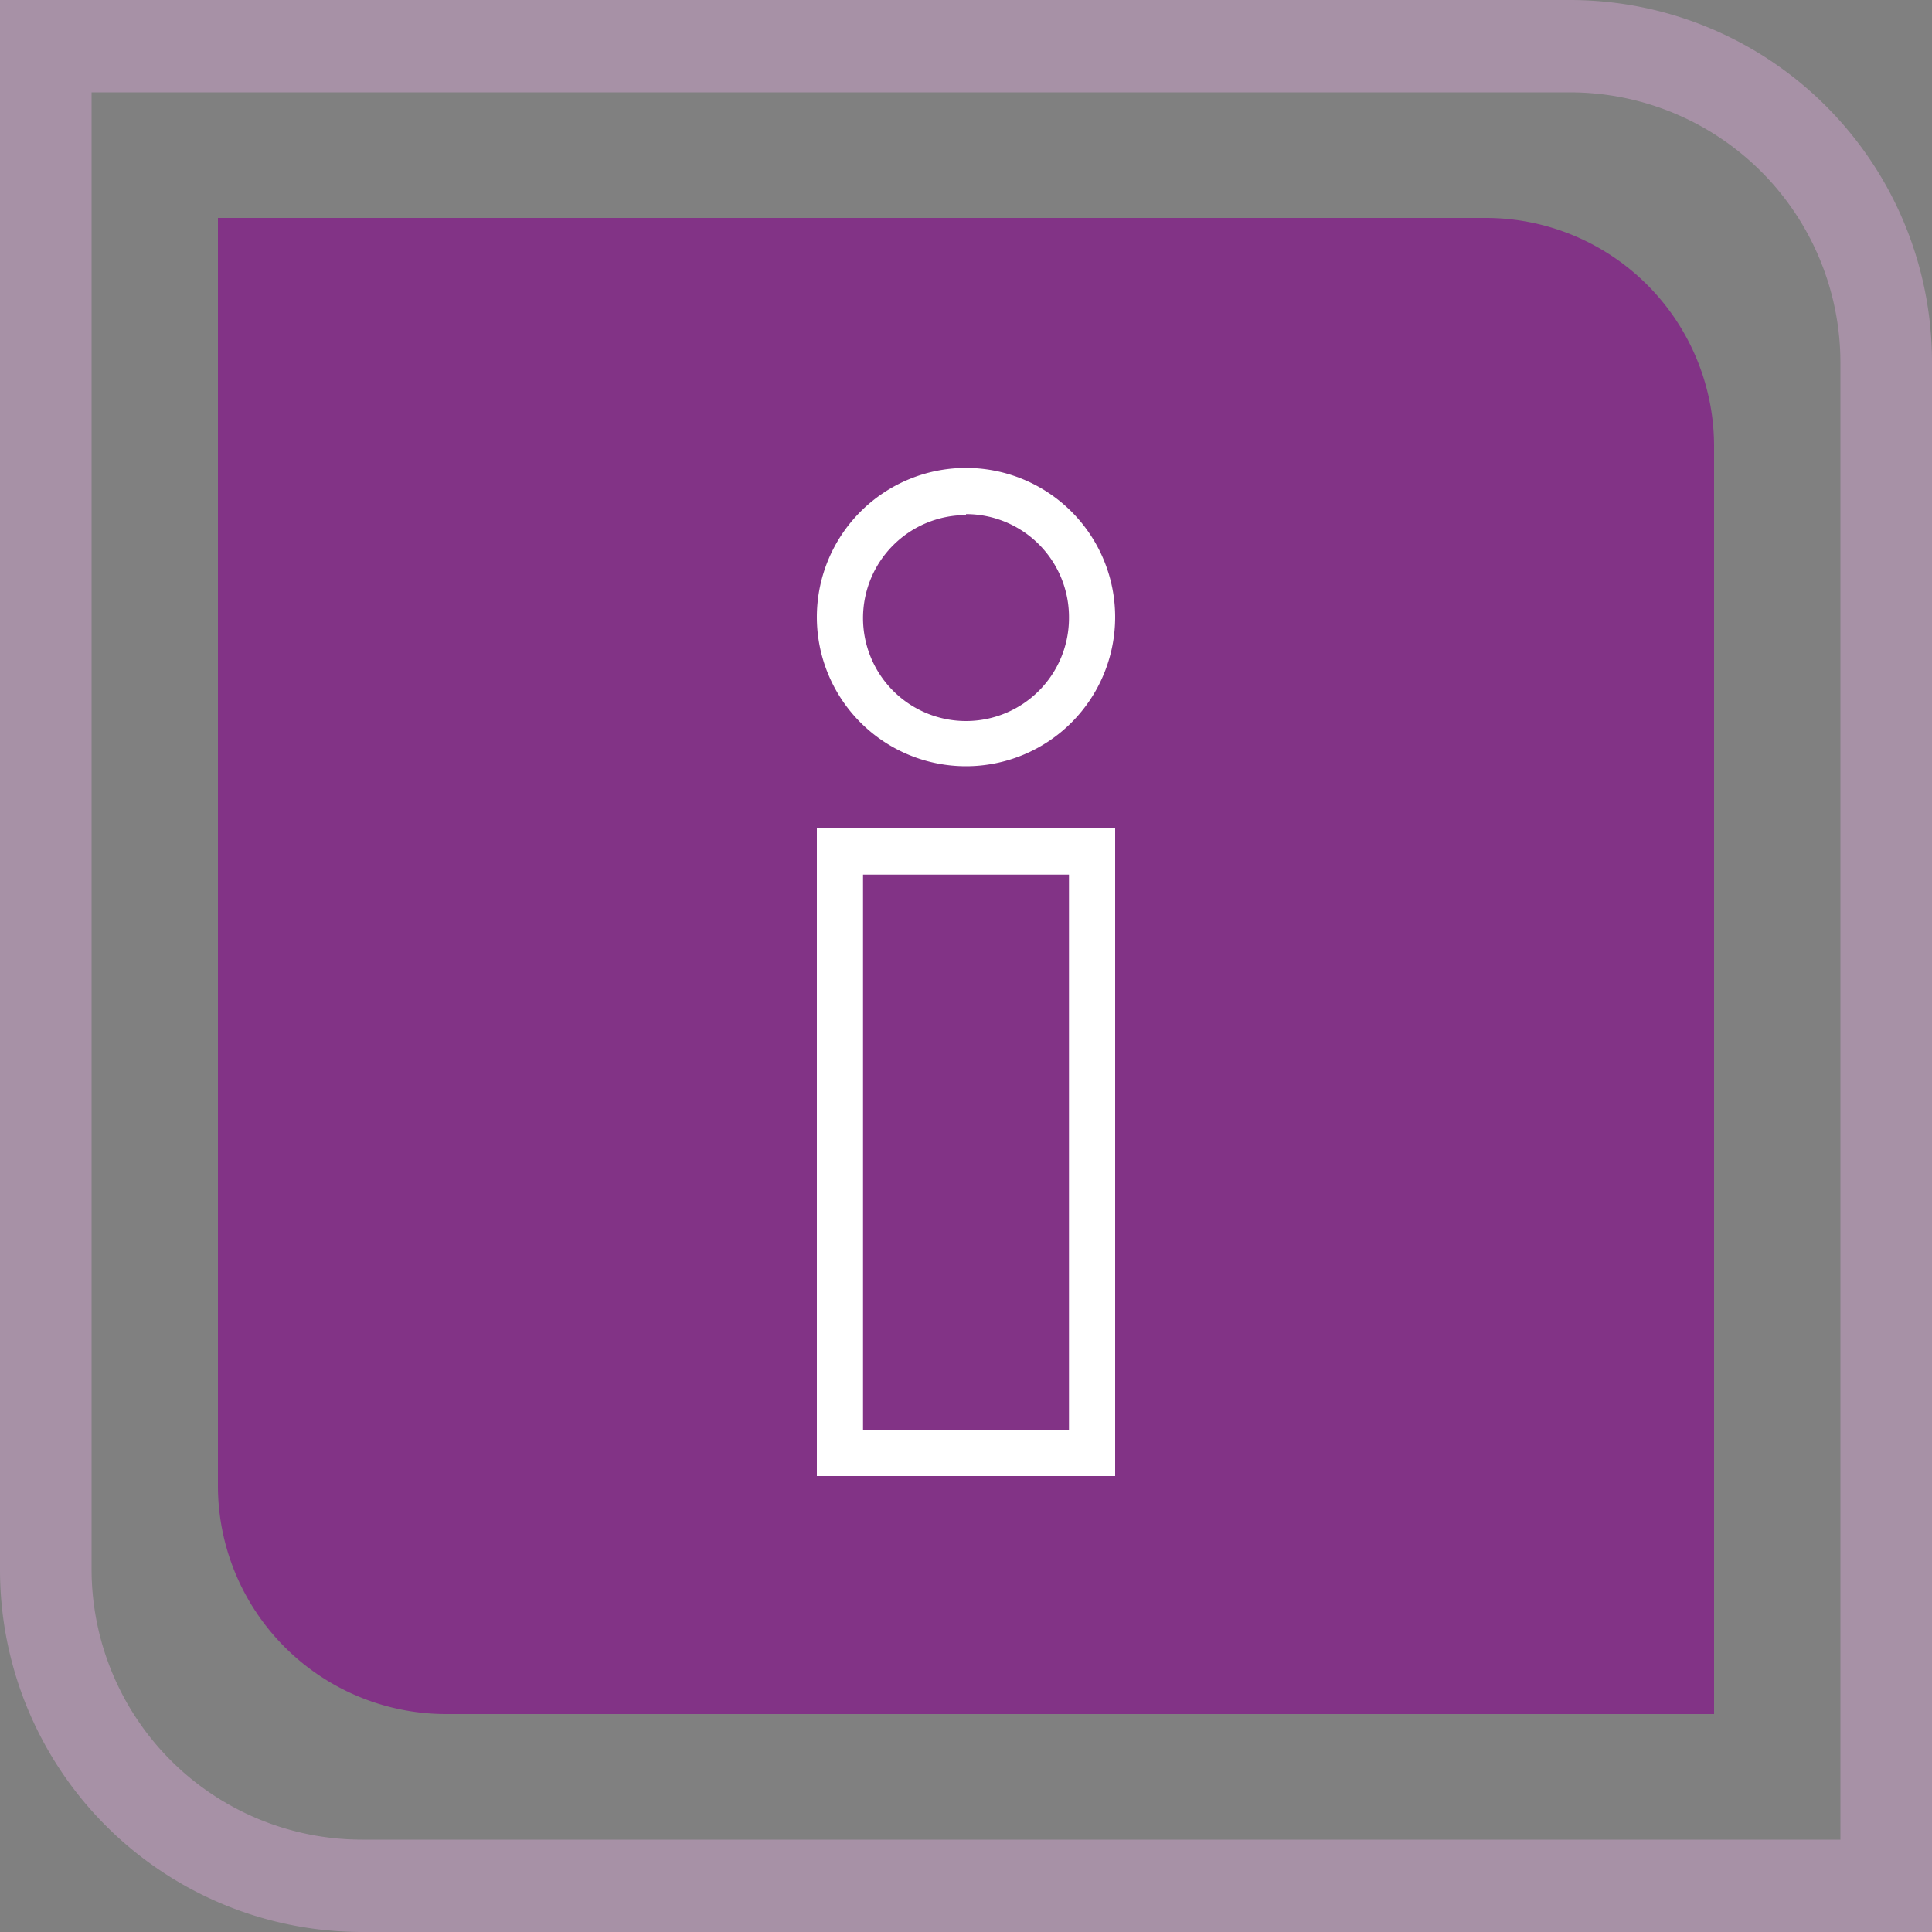
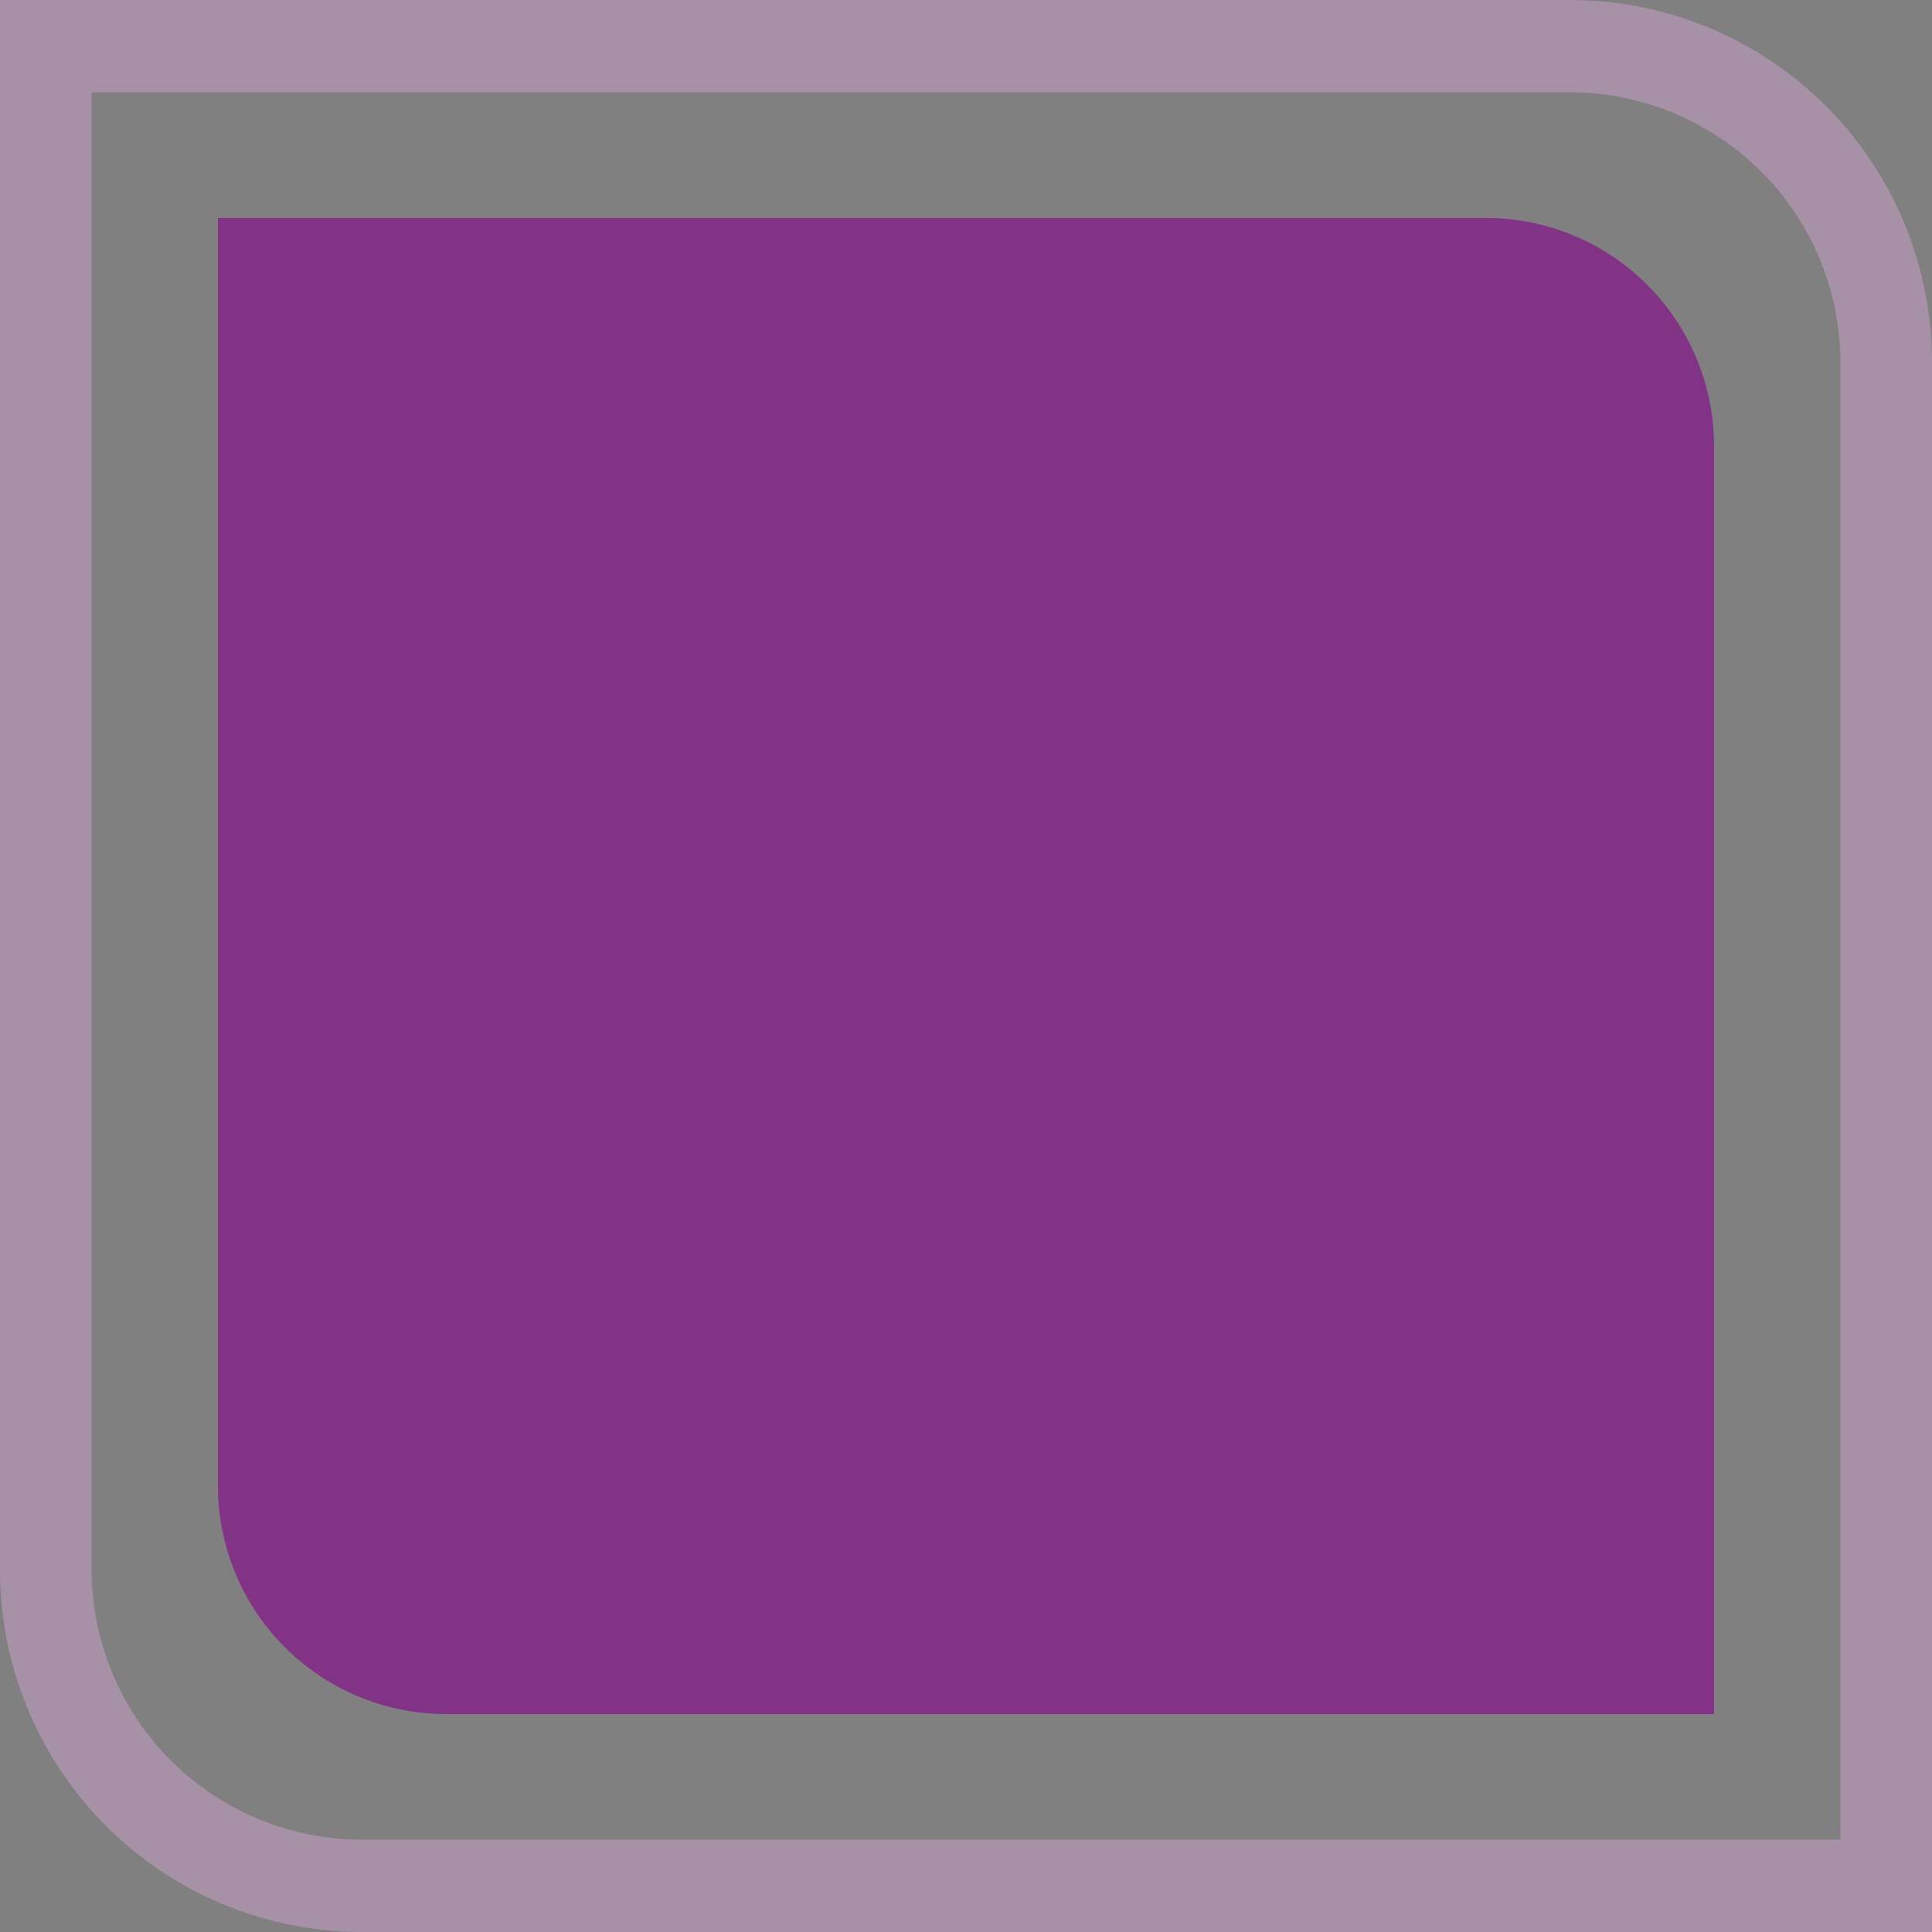
<svg xmlns="http://www.w3.org/2000/svg" viewBox="0 0 100 100">
  <rect x="0" y="0" width="100" height="100" fill="#808080" stroke="none" />
  <defs>
    <style>.cls-1{opacity:0.43;}.cls-2{fill:#daa8d8;}.cls-3{fill:#823386;}.cls-4{fill:#fff;}</style>
  </defs>
  <g id="Capa_2" data-name="Capa 2">
    <g id="Vista_Previa_RH_Gerentes" data-name="Vista Previa RH/Gerentes">
      <g class="cls-1">
        <path class="cls-2" d="M81.26,4.78a14,14,0,0,1,14,14V95.22H18.74a14,14,0,0,1-14-14V4.78H81.26m0-4.78H0V81.26A18.74,18.74,0,0,0,18.74,100H100V18.74A18.74,18.74,0,0,0,81.26,0Z" />
      </g>
      <path class="cls-3" d="M88.72,88.72H23.1A11.82,11.82,0,0,1,11.28,76.9V11.28H76.9A11.82,11.82,0,0,1,88.72,23.1Z" />
-       <path class="cls-4" d="M57.72,76.4H42.28V42.88H57.72ZM44.67,74H55.33V45.27H44.67Z" />
-       <path class="cls-4" d="M50,39.66a7.72,7.72,0,1,1,7.72-7.72A7.72,7.72,0,0,1,50,39.66Zm0-13a5.33,5.33,0,1,0,5.33,5.33A5.33,5.33,0,0,0,50,26.61Z" />
    </g>
  </g>
</svg>